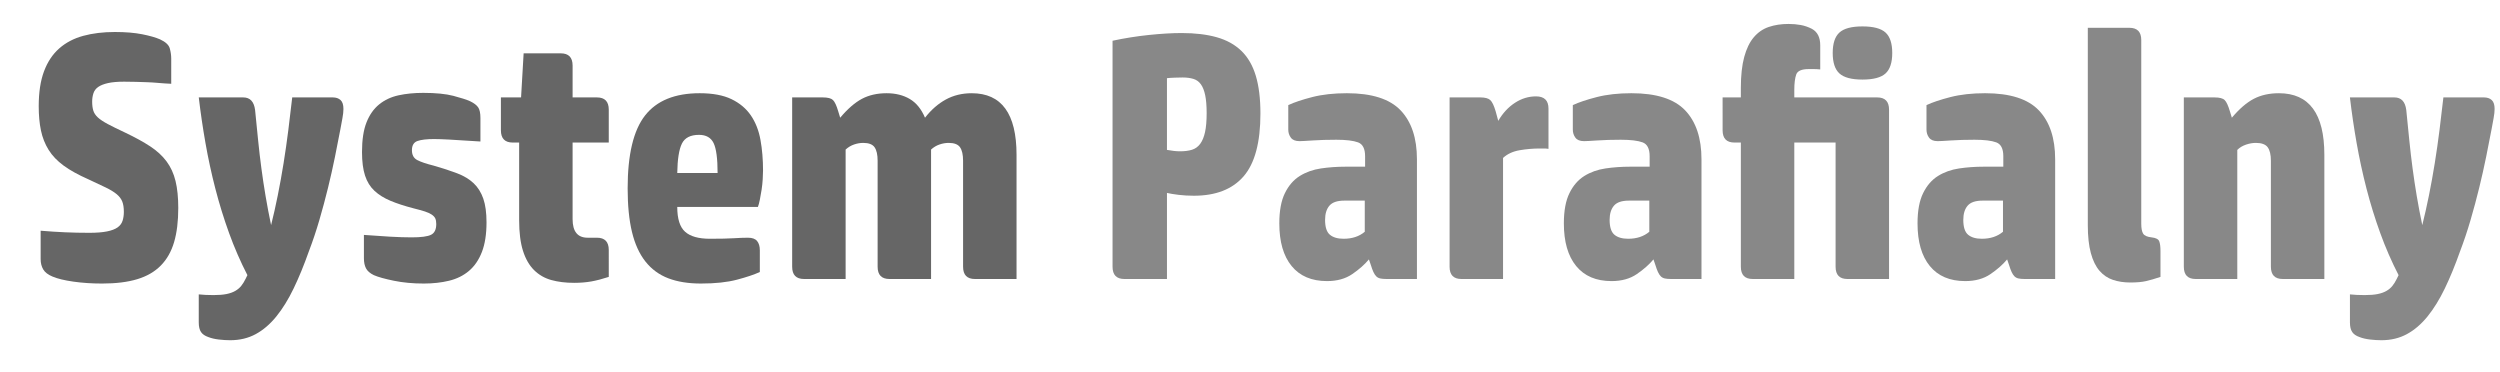
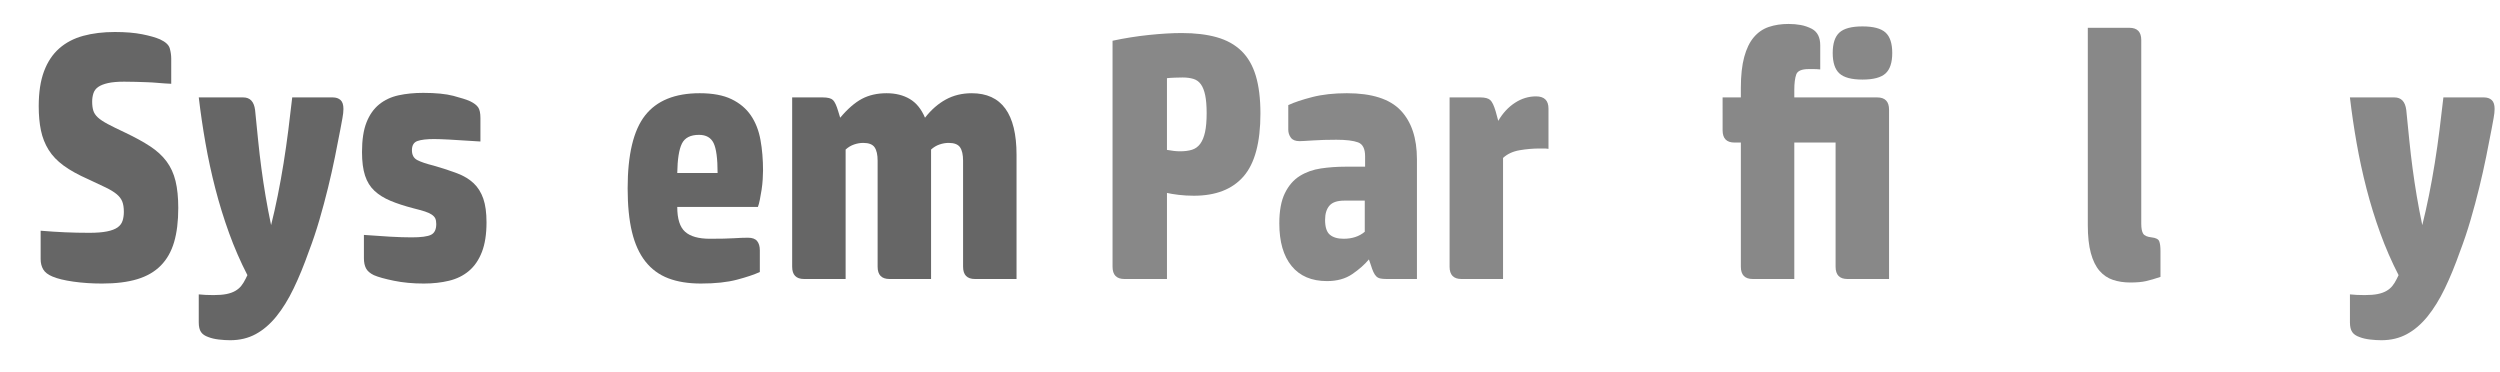
<svg xmlns="http://www.w3.org/2000/svg" version="1.1" x="0px" y="0px" width="343px" height="51px" viewBox="-5.312 -3.286 343 51" enable-background="new -5.312 -3.286 343 51" xml:space="preserve">
  <defs>
</defs>
  <path fill="#666666" d="M0,11.28C0,9.393,0.242,7.8,0.725,6.504C1.208,5.208,1.903,4.161,2.811,3.36  c0.907-0.8,2.005-1.375,3.293-1.728c1.288-0.352,2.737-0.528,4.348-0.528c1.463,0,2.715,0.104,3.754,0.312  c1.039,0.208,1.851,0.44,2.438,0.696c0.761,0.353,1.208,0.768,1.339,1.248c0.131,0.48,0.197,0.944,0.197,1.392v3.456  c-0.674-0.031-1.273-0.072-1.8-0.12c-0.527-0.048-1.04-0.08-1.537-0.096c-0.498-0.016-0.996-0.032-1.493-0.048  c-0.498-0.016-1.04-0.024-1.625-0.024c-0.908,0-1.647,0.064-2.218,0.192C8.937,8.24,8.49,8.417,8.168,8.64  C7.846,8.864,7.626,9.152,7.509,9.504c-0.117,0.352-0.176,0.736-0.176,1.152c0,0.48,0.051,0.888,0.154,1.224  c0.102,0.336,0.308,0.648,0.615,0.936c0.308,0.288,0.761,0.592,1.361,0.912c0.6,0.32,1.412,0.72,2.438,1.2  c1.346,0.641,2.481,1.265,3.403,1.872c0.922,0.608,1.668,1.296,2.239,2.064s0.98,1.664,1.229,2.688  c0.249,1.024,0.374,2.256,0.374,3.696c0,1.824-0.191,3.384-0.571,4.68c-0.381,1.296-0.988,2.369-1.823,3.216  c-0.834,0.849-1.91,1.472-3.228,1.872s-2.928,0.6-4.831,0.6c-1.405,0-2.723-0.088-3.952-0.264c-1.229-0.176-2.181-0.408-2.854-0.696  c-0.615-0.256-1.04-0.583-1.273-0.984c-0.235-0.4-0.351-0.872-0.351-1.416v-3.888c1.142,0.096,2.254,0.168,3.337,0.216  c1.083,0.048,2.195,0.072,3.337,0.072c0.995,0,1.807-0.064,2.437-0.192c0.629-0.127,1.112-0.312,1.449-0.552  c0.336-0.24,0.563-0.543,0.681-0.912c0.117-0.367,0.176-0.775,0.176-1.224c0-0.576-0.074-1.048-0.22-1.416  c-0.147-0.368-0.403-0.704-0.769-1.008c-0.366-0.304-0.864-0.607-1.493-0.912c-0.63-0.304-1.427-0.68-2.393-1.128  c-1.376-0.607-2.503-1.231-3.381-1.872s-1.566-1.36-2.064-2.16c-0.498-0.8-0.85-1.688-1.054-2.664C0.102,13.641,0,12.528,0,11.28z" />
  <path fill="#666666" d="M29.686,11.808c0.144,1.44,0.282,2.816,0.414,4.128c0.131,1.313,0.282,2.601,0.45,3.864  c0.167,1.264,0.36,2.537,0.576,3.816c0.216,1.28,0.468,2.608,0.756,3.984c0.322-1.279,0.628-2.64,0.917-4.08  s0.556-2.911,0.797-4.416c0.241-1.503,0.458-3.024,0.652-4.56c0.193-1.536,0.371-3.024,0.532-4.464h5.577  c0.439,0,0.79,0.12,1.054,0.36c0.264,0.24,0.396,0.648,0.396,1.224c0,0.353-0.047,0.776-0.14,1.272  c-0.093,0.497-0.186,1-0.279,1.512c-0.217,1.152-0.465,2.417-0.744,3.792c-0.279,1.376-0.597,2.792-0.954,4.248  c-0.357,1.457-0.752,2.928-1.186,4.416c-0.434,1.488-0.914,2.92-1.441,4.296c-0.667,1.889-1.363,3.584-2.088,5.088  c-0.725,1.504-1.516,2.784-2.371,3.84c-0.855,1.056-1.798,1.863-2.828,2.424c-1.029,0.56-2.196,0.84-3.501,0.84  c-0.493,0-1.015-0.032-1.566-0.096c-0.551-0.065-1.029-0.176-1.435-0.336c-0.469-0.16-0.806-0.392-1.01-0.696  c-0.205-0.305-0.307-0.744-0.307-1.32v-3.84c0.258,0.032,0.574,0.056,0.947,0.072c0.374,0.016,0.732,0.024,1.077,0.024  c0.718,0,1.313-0.048,1.787-0.144c0.474-0.096,0.875-0.24,1.206-0.432c0.33-0.192,0.604-0.424,0.819-0.696  c0.215-0.272,0.409-0.584,0.581-0.936l0.259-0.528c-0.956-1.855-1.796-3.784-2.519-5.784c-0.723-2-1.351-4.032-1.883-6.096  c-0.533-2.064-0.983-4.144-1.351-6.24c-0.369-2.096-0.676-4.184-0.921-6.264h6.104C28.998,10.08,29.54,10.656,29.686,11.808z" />
  <path fill="#666666" d="M44.617,28.944c1.229,0.096,2.415,0.176,3.557,0.24c1.142,0.064,2.137,0.096,2.986,0.096  c1.317,0,2.21-0.12,2.679-0.36c0.468-0.24,0.703-0.728,0.703-1.464c0-0.319-0.044-0.576-0.132-0.768  c-0.088-0.192-0.249-0.367-0.483-0.528c-0.235-0.16-0.549-0.304-0.944-0.432c-0.395-0.127-0.915-0.271-1.559-0.432  c-1.23-0.32-2.284-0.664-3.162-1.032c-0.878-0.368-1.61-0.823-2.196-1.368c-0.586-0.543-1.018-1.24-1.295-2.088  c-0.278-0.848-0.417-1.927-0.417-3.24c0-1.664,0.205-3.016,0.615-4.056c0.41-1.04,0.988-1.864,1.734-2.472  c0.747-0.607,1.632-1.023,2.657-1.248c1.024-0.223,2.151-0.336,3.381-0.336c1.727,0,3.11,0.137,4.15,0.408  c1.039,0.272,1.807,0.521,2.305,0.744c0.527,0.256,0.893,0.536,1.098,0.84c0.204,0.305,0.307,0.792,0.307,1.464v3.216  c-1.932-0.128-3.359-0.216-4.282-0.264c-0.922-0.048-1.618-0.072-2.086-0.072c-0.996,0-1.75,0.089-2.261,0.264  c-0.513,0.176-0.769,0.6-0.769,1.272c0,0.641,0.242,1.088,0.725,1.344c0.483,0.256,1.236,0.512,2.262,0.768  c1.229,0.352,2.305,0.704,3.228,1.056c0.922,0.353,1.675,0.809,2.261,1.368c0.585,0.56,1.024,1.265,1.318,2.112  c0.292,0.848,0.439,1.928,0.439,3.24c0,1.632-0.213,2.992-0.637,4.08c-0.425,1.088-1.018,1.952-1.779,2.592  c-0.761,0.641-1.668,1.088-2.723,1.344c-1.054,0.255-2.21,0.384-3.469,0.384c-1.493,0-2.862-0.128-4.106-0.384  c-1.245-0.256-2.16-0.512-2.745-0.768c-0.527-0.256-0.886-0.568-1.076-0.936c-0.191-0.368-0.285-0.824-0.285-1.368V28.944z" />
-   <path fill="#666666" d="M78.211,34.704c-0.878,0.288-1.676,0.496-2.394,0.624c-0.717,0.127-1.5,0.192-2.349,0.192  c-1.171,0-2.218-0.128-3.14-0.384c-0.922-0.256-1.712-0.712-2.371-1.368c-0.659-0.655-1.164-1.536-1.515-2.64  c-0.351-1.104-0.527-2.504-0.527-4.2V16.272h-0.878c-1.083,0-1.625-0.559-1.625-1.68V10.08h2.767l0.351-6.048h5.094  c1.083,0,1.625,0.56,1.625,1.68v4.368h3.337c1.083,0,1.625,0.561,1.625,1.68v4.512h-4.962v10.512c0,1.696,0.688,2.544,2.064,2.544  h1.273c1.083,0,1.625,0.561,1.625,1.68V34.704z" />
  <path fill="#666666" d="M98.938,34.032c-0.762,0.353-1.808,0.704-3.14,1.056c-1.333,0.352-2.979,0.528-4.94,0.528  c-1.728,0-3.221-0.24-4.479-0.72c-1.259-0.48-2.305-1.248-3.14-2.304c-0.834-1.056-1.449-2.408-1.845-4.056  c-0.395-1.647-0.593-3.64-0.593-5.976c0-4.639,0.797-7.976,2.394-10.008c1.595-2.032,4.091-3.048,7.487-3.048  c1.785,0,3.242,0.272,4.369,0.816c1.127,0.544,2.013,1.289,2.657,2.232c0.644,0.944,1.083,2.064,1.317,3.36  c0.234,1.296,0.351,2.696,0.351,4.2c0,0.32-0.015,0.72-0.044,1.2c-0.029,0.48-0.081,0.96-0.154,1.44  c-0.073,0.48-0.153,0.936-0.241,1.368s-0.176,0.761-0.264,0.984H87.608c0,1.632,0.358,2.769,1.076,3.408  c0.717,0.641,1.851,0.96,3.403,0.96c1.434,0,2.525-0.024,3.271-0.072c0.747-0.048,1.397-0.072,1.954-0.072  c0.585,0,1.002,0.152,1.251,0.456c0.249,0.305,0.374,0.728,0.374,1.272V34.032z M93.142,20.448c0-1.984-0.183-3.352-0.549-4.104  c-0.366-0.751-1.032-1.128-1.998-1.128c-1.171,0-1.954,0.4-2.35,1.2c-0.395,0.8-0.608,2.145-0.637,4.032H93.142z" />
  <path fill="#666666" d="M122.432,34.992h-5.709c-1.083,0-1.625-0.56-1.625-1.68V18.768c0-0.832-0.14-1.447-0.417-1.848  c-0.278-0.4-0.798-0.6-1.559-0.6c-0.41,0-0.827,0.072-1.251,0.216c-0.425,0.144-0.813,0.376-1.164,0.696v17.76h-5.709  c-1.083,0-1.625-0.56-1.625-1.68V10.08h4.216c0.673,0,1.134,0.12,1.383,0.36c0.248,0.24,0.49,0.76,0.724,1.56l0.264,0.864  c1.024-1.216,2.02-2.08,2.986-2.592c0.966-0.511,2.093-0.768,3.381-0.768c1.229,0,2.29,0.264,3.184,0.792  c0.893,0.528,1.588,1.384,2.086,2.568c0.849-1.087,1.8-1.92,2.854-2.496c1.054-0.576,2.239-0.864,3.557-0.864  c4.099,0,6.148,2.816,6.148,8.448v17.04h-5.709c-1.083,0-1.625-0.56-1.625-1.68V18.768c0-0.832-0.139-1.447-0.417-1.848  c-0.278-0.4-0.798-0.6-1.559-0.6c-0.411,0-0.828,0.072-1.252,0.216c-0.425,0.144-0.813,0.376-1.164,0.696V34.992z" />
  <path fill="#888888" d="M148.955,34.992c-1.084,0-1.625-0.56-1.625-1.68V2.304c1.64-0.352,3.301-0.616,4.984-0.792  c1.683-0.175,3.184-0.264,4.501-0.264c1.845,0,3.447,0.192,4.809,0.576s2.488,1.008,3.382,1.872c0.893,0.864,1.551,2,1.976,3.408  c0.424,1.409,0.637,3.137,0.637,5.184c0,3.968-0.769,6.84-2.306,8.616c-1.536,1.776-3.813,2.664-6.828,2.664  c-0.732,0-1.428-0.04-2.086-0.12c-0.659-0.08-1.193-0.168-1.603-0.264v11.808H148.955z M154.796,17.28  c0.351,0.064,0.673,0.112,0.966,0.144c0.292,0.032,0.57,0.048,0.834,0.048c0.644,0,1.192-0.072,1.647-0.216  c0.453-0.144,0.826-0.416,1.119-0.816c0.293-0.4,0.512-0.936,0.659-1.608c0.146-0.672,0.22-1.536,0.22-2.592  c0-0.992-0.066-1.808-0.198-2.448c-0.132-0.64-0.329-1.144-0.593-1.512c-0.264-0.368-0.607-0.616-1.032-0.744  c-0.424-0.127-0.915-0.192-1.471-0.192c-0.264,0-0.63,0.008-1.098,0.024c-0.469,0.017-0.82,0.041-1.054,0.072V17.28z" />
  <path fill="#888888" d="M176.753,35.28c-2.107,0-3.726-0.688-4.853-2.064c-1.127-1.375-1.69-3.328-1.69-5.856  c0-1.728,0.256-3.112,0.769-4.152c0.512-1.04,1.192-1.824,2.042-2.352c0.849-0.528,1.814-0.871,2.898-1.032  c1.082-0.16,2.21-0.24,3.381-0.24h2.679v-1.44c0-1.023-0.322-1.656-0.966-1.896c-0.645-0.24-1.64-0.36-2.986-0.36  c-1.201,0-2.276,0.032-3.228,0.096c-0.952,0.064-1.559,0.096-1.822,0.096c-0.557,0-0.952-0.16-1.186-0.48  c-0.235-0.319-0.352-0.688-0.352-1.104v-3.36c0.819-0.384,1.917-0.751,3.293-1.104c1.376-0.352,2.957-0.528,4.743-0.528  c3.426,0,5.885,0.784,7.378,2.352c1.493,1.568,2.239,3.809,2.239,6.72v16.416h-4.216c-0.322,0-0.593-0.024-0.813-0.072  c-0.22-0.048-0.402-0.144-0.549-0.288s-0.278-0.344-0.396-0.6c-0.117-0.256-0.234-0.576-0.351-0.96l-0.264-0.768  c-0.586,0.704-1.347,1.376-2.284,2.016C179.285,34.96,178.129,35.28,176.753,35.28z M181.935,24.24h-2.811  c-0.966,0-1.646,0.232-2.042,0.696c-0.395,0.464-0.593,1.112-0.593,1.944c0,0.992,0.22,1.672,0.659,2.04  c0.438,0.368,1.068,0.552,1.888,0.552c1.171,0,2.137-0.319,2.898-0.96V24.24z" />
  <path fill="#888888" d="M205.429,9.936c1.142,0,1.712,0.561,1.712,1.68v5.52c-0.205-0.032-0.395-0.048-0.57-0.048s-0.381,0-0.615,0  c-0.938,0-1.866,0.08-2.788,0.24c-0.923,0.161-1.677,0.512-2.262,1.056v16.608h-5.709c-1.083,0-1.625-0.56-1.625-1.68V10.08h4.216  c0.644,0,1.098,0.12,1.361,0.36c0.264,0.24,0.512,0.76,0.747,1.56l0.351,1.296c0.615-1.056,1.376-1.88,2.284-2.472  C203.438,10.232,204.403,9.936,205.429,9.936z" />
-   <path fill="#888888" d="M215.792,35.28c-2.107,0-3.726-0.688-4.853-2.064c-1.127-1.375-1.69-3.328-1.69-5.856  c0-1.728,0.256-3.112,0.769-4.152c0.512-1.04,1.192-1.824,2.042-2.352c0.849-0.528,1.814-0.871,2.898-1.032  c1.082-0.16,2.21-0.24,3.381-0.24h2.679v-1.44c0-1.023-0.322-1.656-0.966-1.896c-0.645-0.24-1.64-0.36-2.986-0.36  c-1.201,0-2.276,0.032-3.228,0.096c-0.952,0.064-1.559,0.096-1.822,0.096c-0.557,0-0.952-0.16-1.186-0.48  c-0.235-0.319-0.352-0.688-0.352-1.104v-3.36c0.819-0.384,1.917-0.751,3.293-1.104c1.376-0.352,2.957-0.528,4.743-0.528  c3.426,0,5.885,0.784,7.378,2.352c1.493,1.568,2.239,3.809,2.239,6.72v16.416h-4.216c-0.322,0-0.593-0.024-0.813-0.072  c-0.22-0.048-0.402-0.144-0.549-0.288s-0.278-0.344-0.396-0.6c-0.117-0.256-0.234-0.576-0.351-0.96l-0.264-0.768  c-0.586,0.704-1.347,1.376-2.284,2.016C218.324,34.96,217.168,35.28,215.792,35.28z M220.974,24.24h-2.811  c-0.966,0-1.646,0.232-2.042,0.696c-0.395,0.464-0.593,1.112-0.593,1.944c0,0.992,0.22,1.672,0.659,2.04  c0.438,0.368,1.068,0.552,1.888,0.552c1.171,0,2.137-0.319,2.898-0.96V24.24z" />
  <path fill="#888888" d="M253.865,34.992h-5.709c-1.084,0-1.625-0.56-1.625-1.68v-17.04h-5.665v18.72h-5.709  c-1.083,0-1.624-0.56-1.624-1.68v-17.04h-0.879c-1.083,0-1.625-0.559-1.625-1.68V10.08h2.504V8.784c0-1.696,0.153-3.112,0.461-4.248  c0.307-1.135,0.746-2.04,1.317-2.712c0.57-0.672,1.258-1.144,2.063-1.416C238.18,0.137,239.08,0,240.076,0  c0.585,0,1.142,0.048,1.668,0.144c0.527,0.096,1.039,0.272,1.537,0.528c0.762,0.416,1.143,1.168,1.143,2.256V6.24  c-0.323-0.032-0.608-0.048-0.856-0.048c-0.249,0-0.491,0-0.725,0c-0.967,0-1.537,0.248-1.713,0.744  c-0.176,0.497-0.264,1.208-0.264,2.136v1.008h11.374c1.083,0,1.625,0.561,1.625,1.68V34.992z M250.22,7.632  c-1.493,0-2.547-0.28-3.161-0.84c-0.615-0.559-0.923-1.495-0.923-2.808c0-1.312,0.308-2.248,0.923-2.808  c0.614-0.56,1.668-0.84,3.161-0.84s2.547,0.28,3.162,0.84c0.615,0.56,0.922,1.496,0.922,2.808c0,1.313-0.307,2.249-0.922,2.808  C252.767,7.353,251.713,7.632,250.22,7.632z" />
-   <path fill="#888888" d="M264.316,35.28c-2.107,0-3.726-0.688-4.853-2.064c-1.127-1.375-1.69-3.328-1.69-5.856  c0-1.728,0.256-3.112,0.769-4.152c0.512-1.04,1.192-1.824,2.042-2.352c0.849-0.528,1.814-0.871,2.898-1.032  c1.082-0.16,2.21-0.24,3.381-0.24h2.679v-1.44c0-1.023-0.322-1.656-0.966-1.896c-0.645-0.24-1.64-0.36-2.986-0.36  c-1.201,0-2.276,0.032-3.228,0.096c-0.952,0.064-1.559,0.096-1.822,0.096c-0.557,0-0.952-0.16-1.186-0.48  c-0.235-0.319-0.352-0.688-0.352-1.104v-3.36c0.819-0.384,1.917-0.751,3.293-1.104c1.376-0.352,2.957-0.528,4.743-0.528  c3.426,0,5.885,0.784,7.378,2.352c1.493,1.568,2.239,3.809,2.239,6.72v16.416h-4.216c-0.322,0-0.593-0.024-0.813-0.072  c-0.22-0.048-0.402-0.144-0.549-0.288s-0.278-0.344-0.396-0.6c-0.117-0.256-0.234-0.576-0.351-0.96l-0.264-0.768  c-0.586,0.704-1.347,1.376-2.284,2.016C266.849,34.96,265.692,35.28,264.316,35.28z M269.498,24.24h-2.811  c-0.966,0-1.646,0.232-2.042,0.696c-0.395,0.464-0.593,1.112-0.593,1.944c0,0.992,0.22,1.672,0.659,2.04  c0.438,0.368,1.068,0.552,1.888,0.552c1.171,0,2.137-0.319,2.898-0.96V24.24z" />
  <path fill="#888888" d="M288.469,27.408c0,0.641,0.088,1.097,0.264,1.368c0.176,0.272,0.556,0.44,1.142,0.504  c0.585,0.064,0.937,0.24,1.054,0.528s0.176,0.737,0.176,1.344v3.552c-0.762,0.256-1.42,0.448-1.977,0.576  c-0.556,0.127-1.273,0.192-2.151,0.192s-1.676-0.12-2.394-0.36c-0.718-0.24-1.332-0.656-1.844-1.248  c-0.513-0.592-0.908-1.399-1.186-2.424c-0.279-1.024-0.418-2.304-0.418-3.84V0.528h5.709c1.083,0,1.625,0.56,1.625,1.68V27.408z" />
-   <path fill="#888888" d="M301.643,34.992h-5.709c-1.083,0-1.625-0.56-1.625-1.68V10.08h4.216c0.674,0,1.135,0.12,1.384,0.36  c0.248,0.24,0.489,0.76,0.725,1.56l0.264,0.864c1.024-1.216,2.026-2.08,3.008-2.592c0.98-0.511,2.13-0.768,3.447-0.768  c4.156,0,6.235,2.816,6.235,8.448v17.04h-5.709c-1.083,0-1.624-0.56-1.624-1.68V18.768c0-0.832-0.147-1.447-0.439-1.848  c-0.293-0.4-0.834-0.6-1.625-0.6c-0.439,0-0.894,0.08-1.361,0.24c-0.469,0.161-0.863,0.4-1.186,0.72V34.992z" />
  <path fill="#888888" d="M324.828,11.808c0.145,1.44,0.282,2.816,0.414,4.128c0.132,1.313,0.282,2.601,0.45,3.864  c0.167,1.264,0.359,2.537,0.575,3.816c0.216,1.28,0.468,2.608,0.757,3.984c0.321-1.279,0.627-2.64,0.917-4.08  c0.289-1.44,0.556-2.911,0.797-4.416c0.242-1.503,0.459-3.024,0.652-4.56c0.193-1.536,0.37-3.024,0.531-4.464h5.577  c0.439,0,0.791,0.12,1.055,0.36c0.263,0.24,0.395,0.648,0.395,1.224c0,0.353-0.047,0.776-0.14,1.272  c-0.094,0.497-0.186,1-0.278,1.512c-0.217,1.152-0.466,2.417-0.744,3.792c-0.279,1.376-0.597,2.792-0.954,4.248  c-0.356,1.457-0.752,2.928-1.186,4.416c-0.434,1.488-0.914,2.92-1.44,4.296c-0.667,1.889-1.363,3.584-2.088,5.088  c-0.726,1.504-1.516,2.784-2.371,3.84c-0.855,1.056-1.798,1.863-2.827,2.424c-1.029,0.56-2.197,0.84-3.502,0.84  c-0.492,0-1.015-0.032-1.565-0.096c-0.551-0.065-1.029-0.176-1.436-0.336c-0.469-0.16-0.806-0.392-1.01-0.696  c-0.206-0.305-0.308-0.744-0.308-1.32v-3.84c0.258,0.032,0.574,0.056,0.947,0.072c0.373,0.016,0.732,0.024,1.077,0.024  c0.717,0,1.313-0.048,1.786-0.144s0.876-0.24,1.206-0.432c0.33-0.192,0.603-0.424,0.818-0.696c0.216-0.272,0.409-0.584,0.581-0.936  l0.259-0.528c-0.956-1.855-1.796-3.784-2.519-5.784c-0.724-2-1.352-4.032-1.884-6.096s-0.982-4.144-1.352-6.24  c-0.369-2.096-0.676-4.184-0.921-6.264h6.104C324.14,10.08,324.682,10.656,324.828,11.808z" />
</svg>